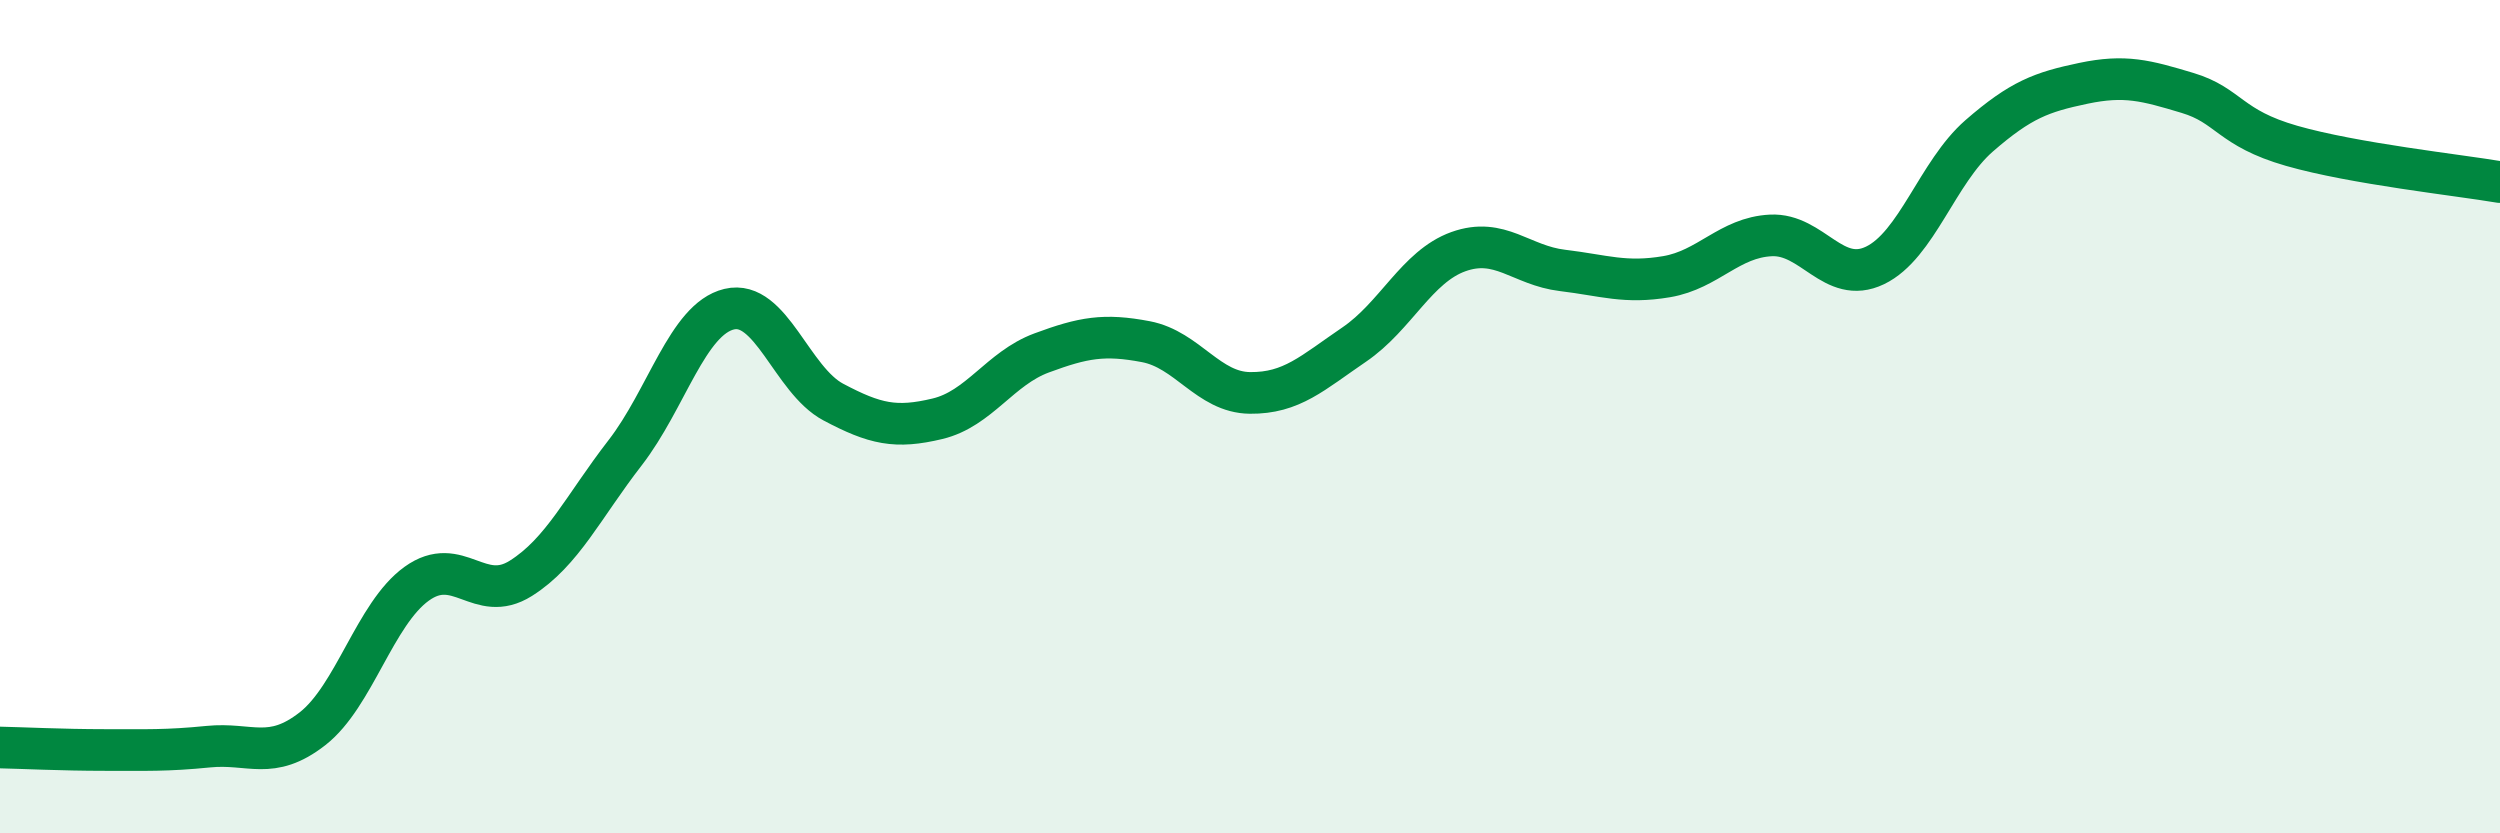
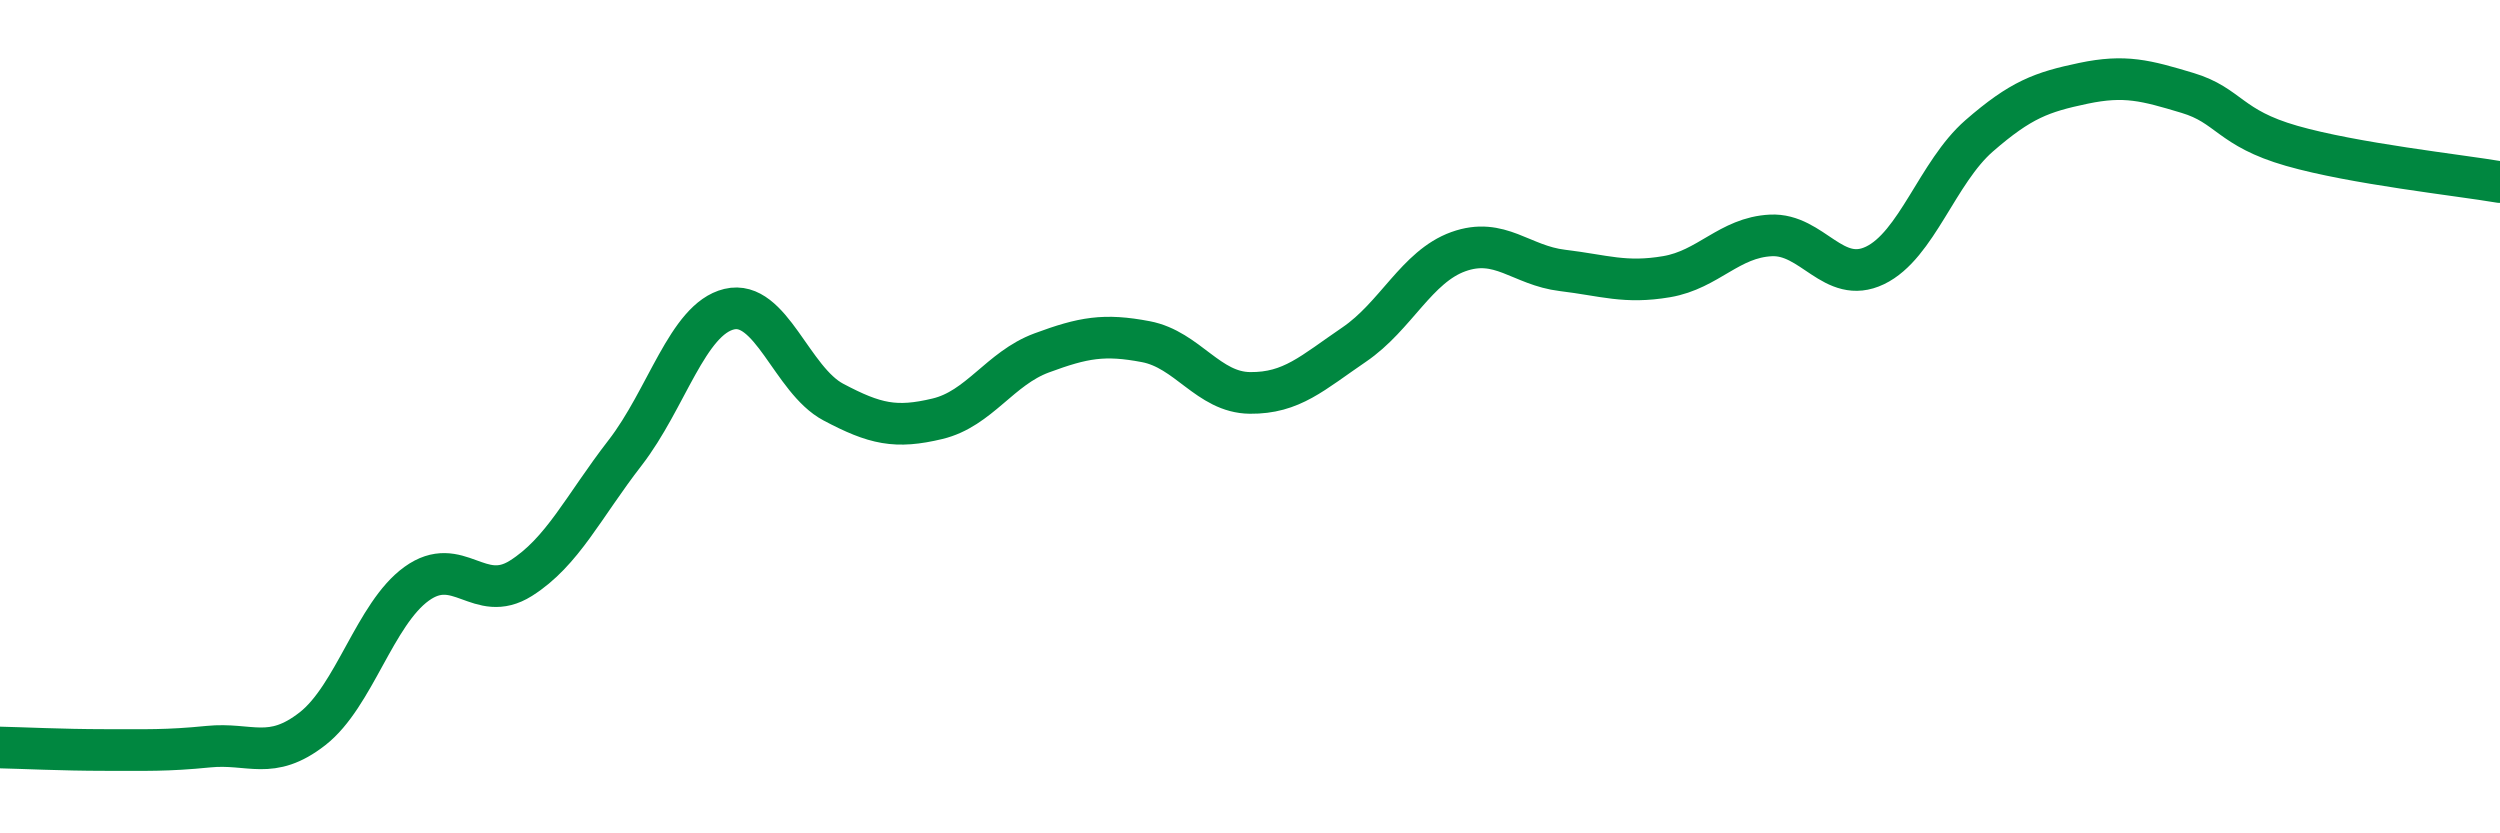
<svg xmlns="http://www.w3.org/2000/svg" width="60" height="20" viewBox="0 0 60 20">
-   <path d="M 0,17.94 C 0.5,17.95 1.5,18 2.5,18 C 3.5,18 4,18.02 5,17.92 C 6,17.82 6.5,18.27 7.5,17.49 C 8.5,16.71 9,14.73 10,14.01 C 11,13.29 11.5,14.51 12.5,13.88 C 13.5,13.25 14,12.16 15,10.87 C 16,9.58 16.5,7.66 17.5,7.42 C 18.5,7.18 19,9.12 20,9.65 C 21,10.18 21.5,10.29 22.5,10.05 C 23.5,9.81 24,8.84 25,8.47 C 26,8.1 26.5,8.01 27.5,8.2 C 28.5,8.39 29,9.42 30,9.43 C 31,9.44 31.5,8.95 32.5,8.27 C 33.5,7.59 34,6.4 35,6.04 C 36,5.68 36.5,6.37 37.5,6.49 C 38.5,6.61 39,6.81 40,6.64 C 41,6.47 41.5,5.7 42.5,5.65 C 43.5,5.6 44,6.85 45,6.37 C 46,5.89 46.5,4.13 47.5,3.26 C 48.5,2.39 49,2.21 50,2 C 51,1.79 51.5,1.93 52.5,2.23 C 53.5,2.53 53.5,3.07 55,3.5 C 56.5,3.93 59,4.2 60,4.37L60 20L0 20Z" fill="#008740" opacity="0.1" stroke-linecap="round" stroke-linejoin="round" />
  <path d="M 0,17.94 C 0.5,17.95 1.5,18 2.5,18 C 3.5,18 4,18.02 5,17.92 C 6,17.82 6.5,18.27 7.5,17.49 C 8.5,16.71 9,14.73 10,14.01 C 11,13.29 11.5,14.51 12.5,13.88 C 13.5,13.25 14,12.16 15,10.87 C 16,9.58 16.5,7.66 17.5,7.42 C 18.5,7.18 19,9.12 20,9.65 C 21,10.18 21.5,10.29 22.5,10.05 C 23.5,9.81 24,8.84 25,8.47 C 26,8.1 26.5,8.01 27.5,8.2 C 28.5,8.39 29,9.42 30,9.43 C 31,9.44 31.5,8.95 32.5,8.27 C 33.5,7.59 34,6.4 35,6.04 C 36,5.68 36.5,6.37 37.5,6.49 C 38.5,6.61 39,6.81 40,6.64 C 41,6.47 41.5,5.7 42.5,5.65 C 43.5,5.6 44,6.85 45,6.37 C 46,5.89 46.5,4.13 47.5,3.26 C 48.5,2.39 49,2.21 50,2 C 51,1.79 51.5,1.93 52.5,2.23 C 53.5,2.53 53.5,3.07 55,3.5 C 56.5,3.93 59,4.2 60,4.37" stroke="#008740" stroke-width="1" fill="none" stroke-linecap="round" stroke-linejoin="round" />
</svg>